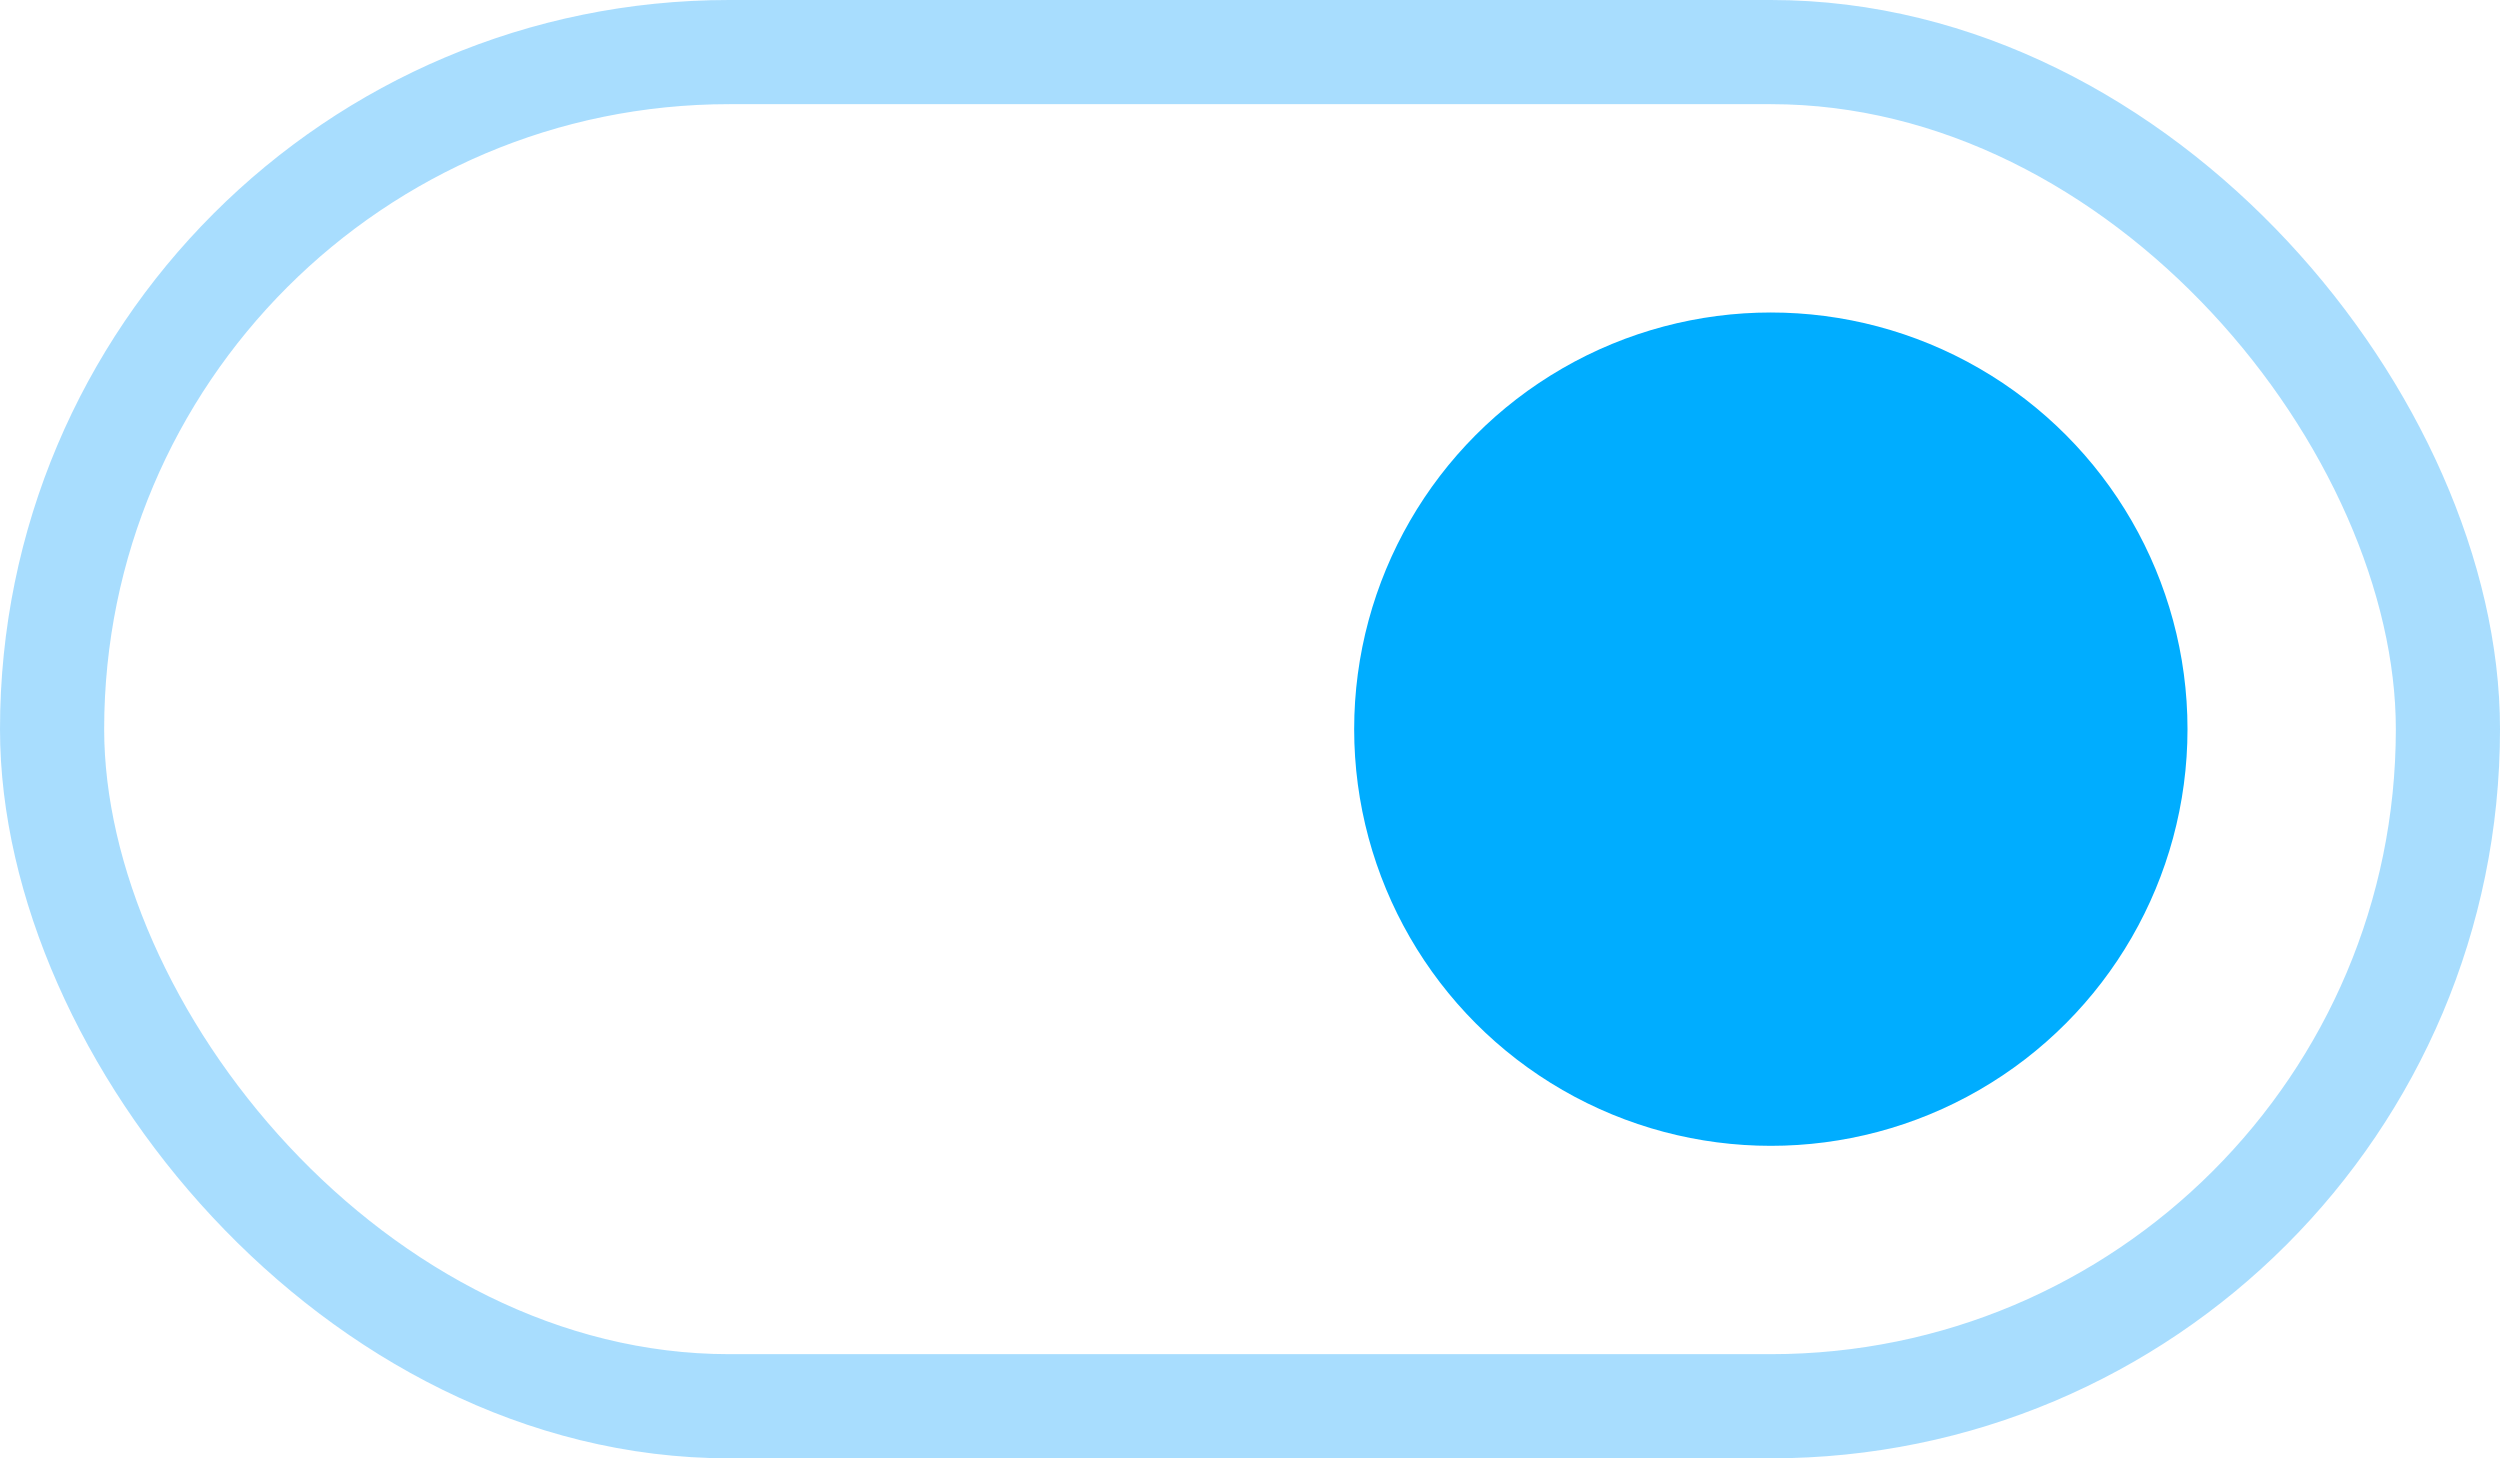
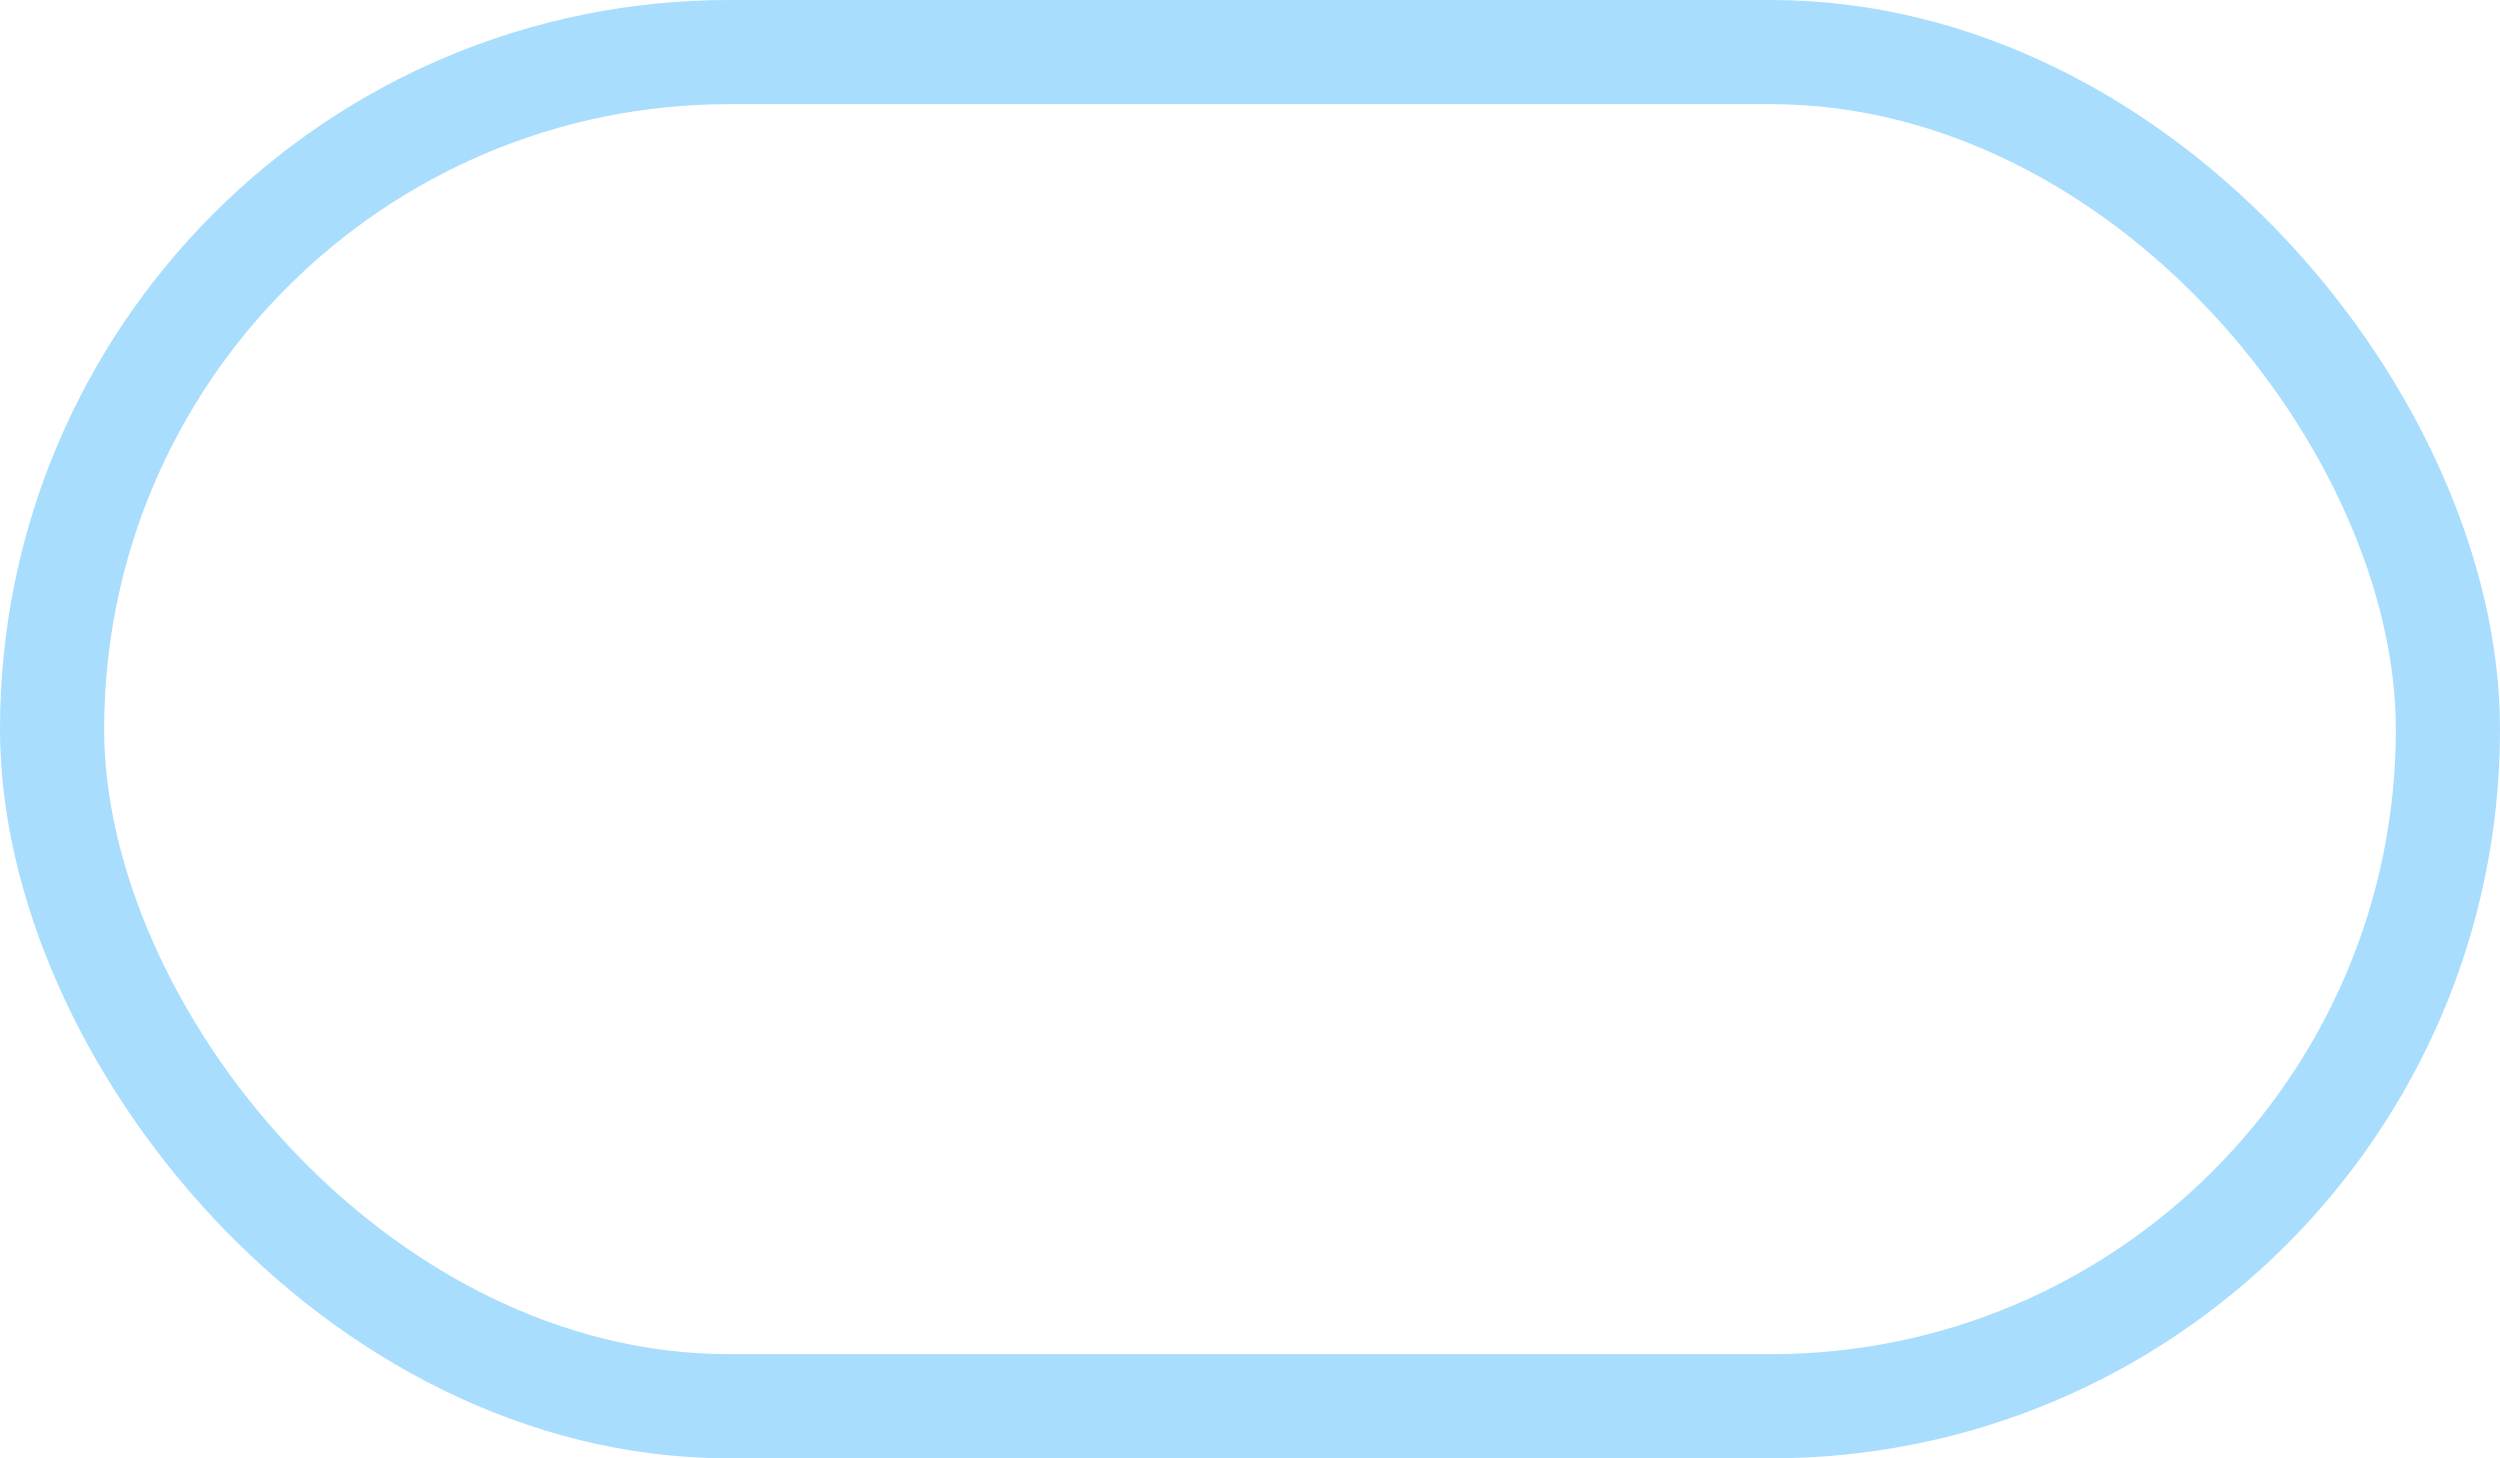
<svg xmlns="http://www.w3.org/2000/svg" width="24px" height="14px" viewBox="0 0 24 14" version="1.1">
  <title>with-toggle</title>
  <g id="CDNv2" stroke="none" stroke-width="1" fill="none" fill-rule="evenodd">
    <g id="Desktop-HD" transform="translate(-1076, -1536)">
      <g id="With/Without" transform="translate(338, 1190)">
        <g id="Group-2" transform="translate(698, 131)">
          <g id="with-toggle" transform="translate(40, 215)">
            <rect id="Rectangle" stroke="#27AAFE" opacity="0.4" x="0.5" y="0.5" width="23" height="13" rx="6.5" />
-             <circle id="Oval" fill="#00ADFF" cx="17" cy="7" r="4" />
          </g>
        </g>
      </g>
    </g>
  </g>
</svg>